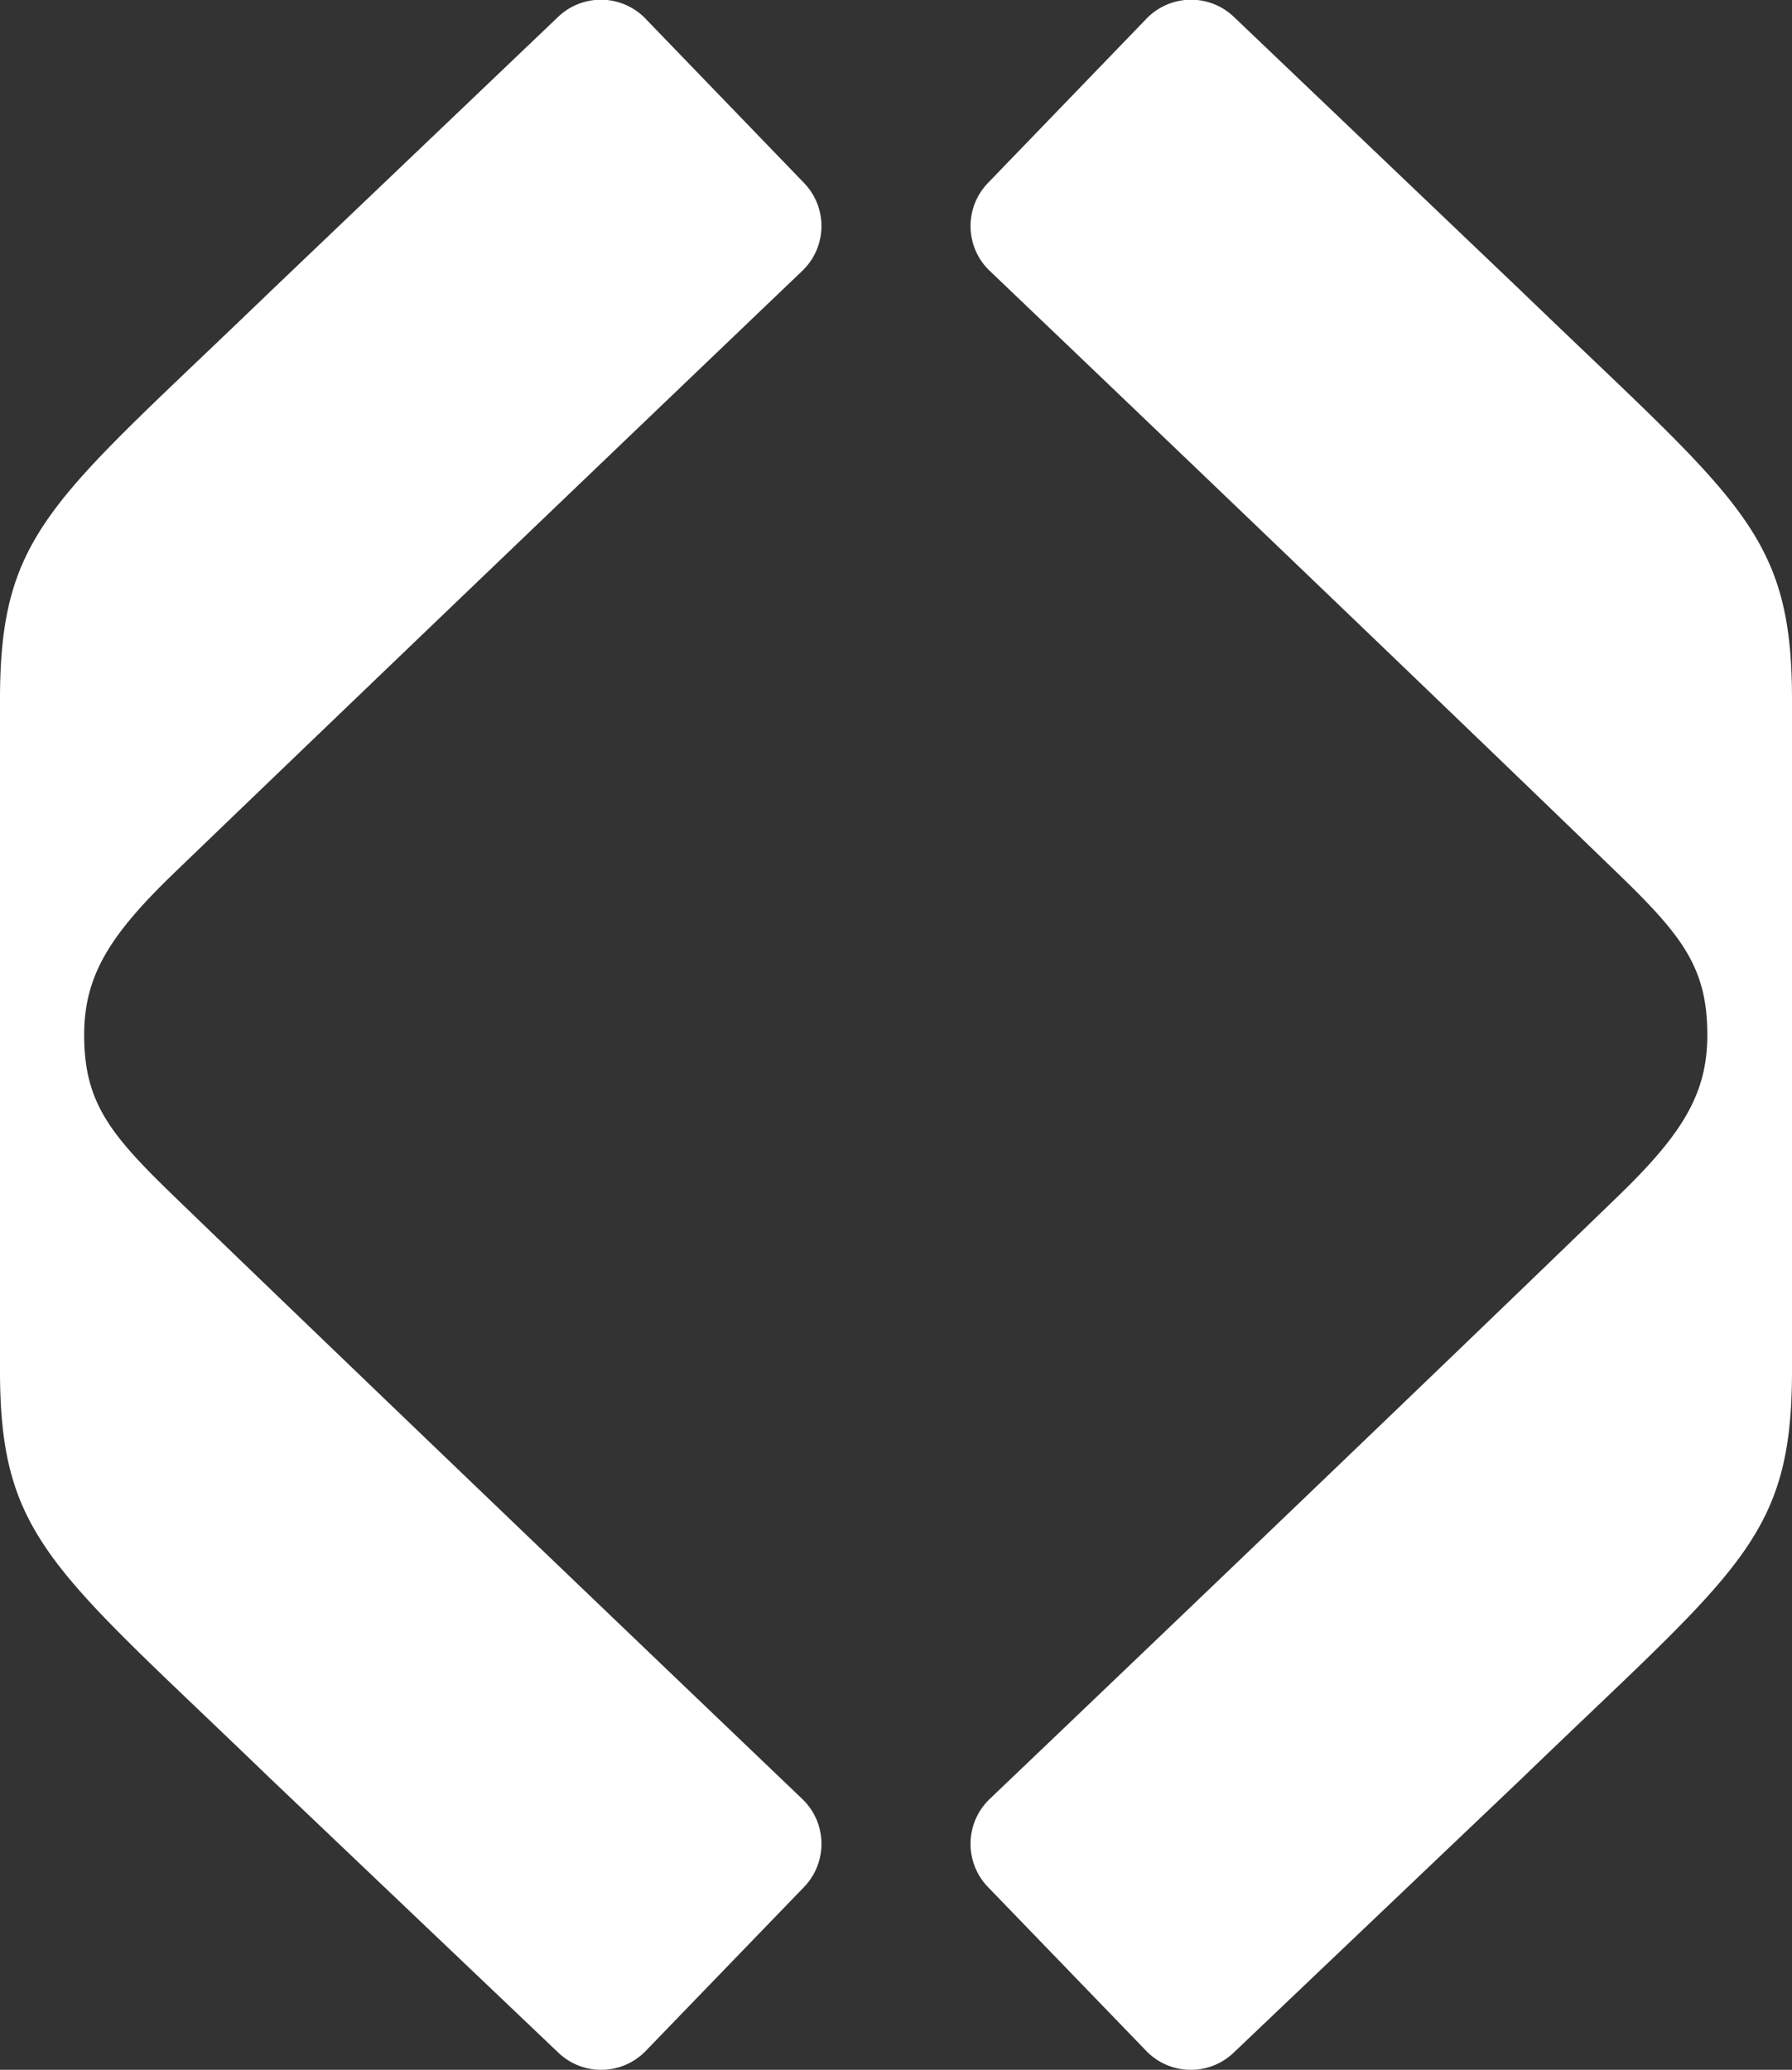
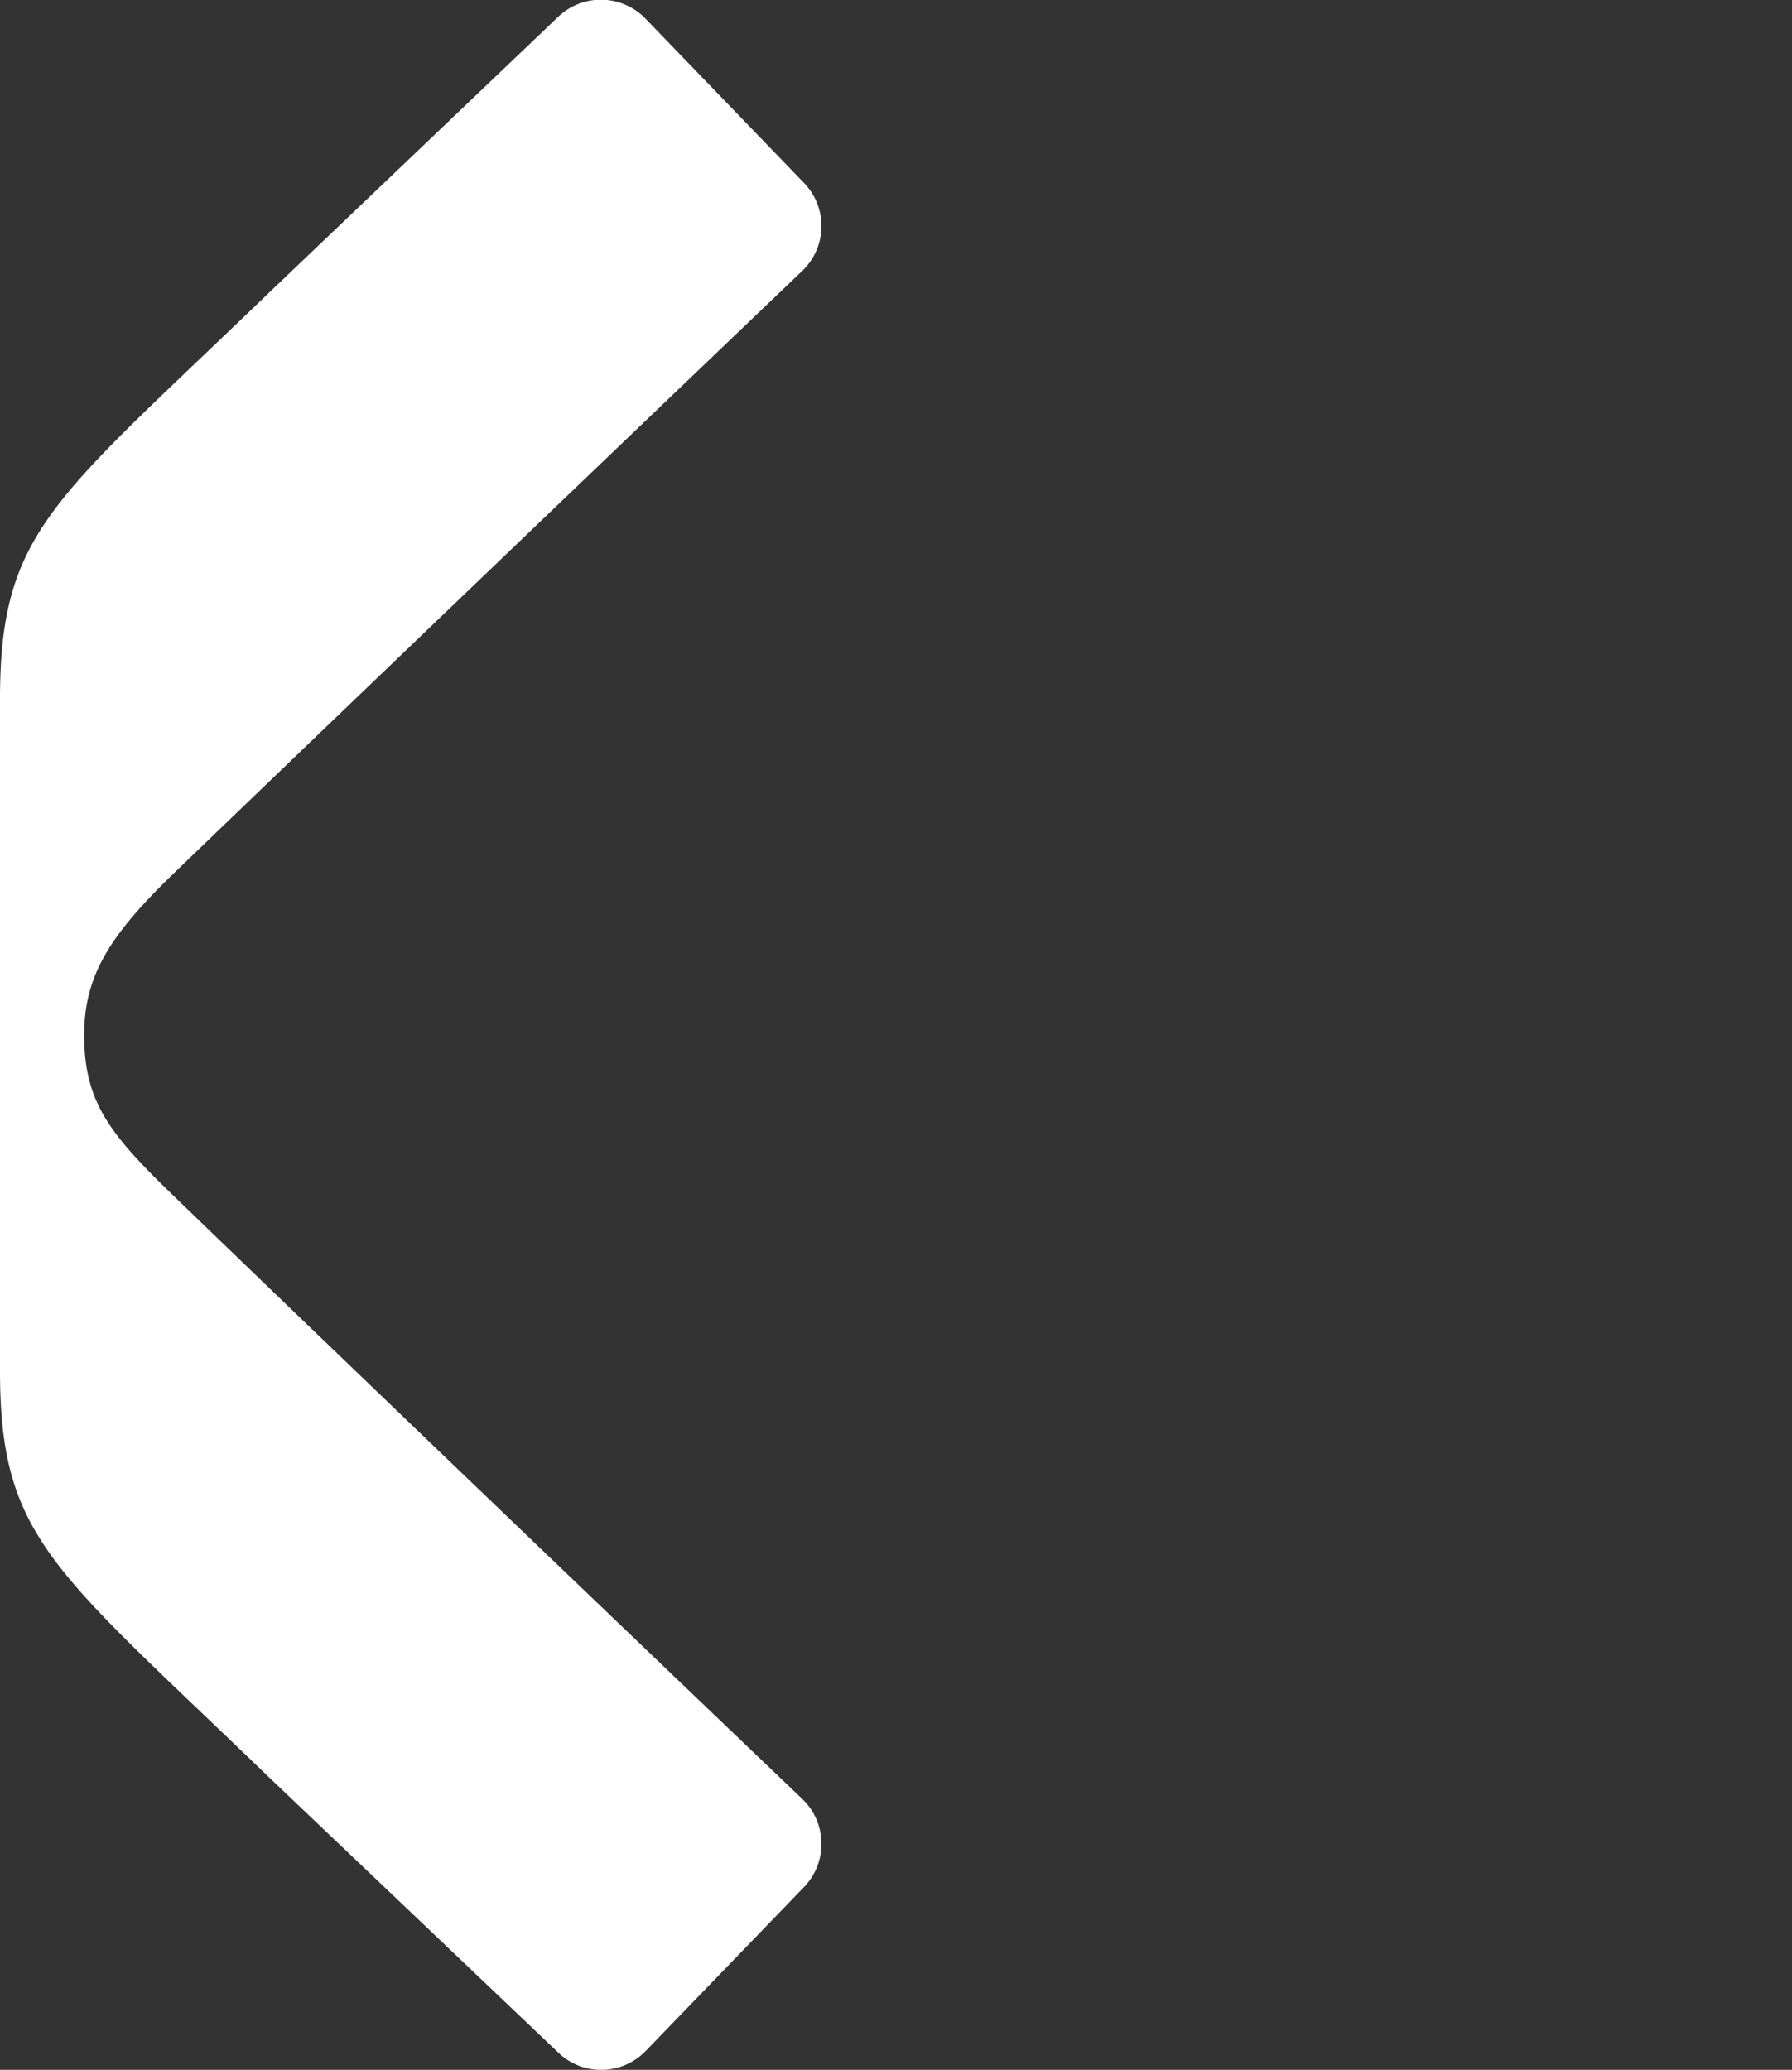
<svg xmlns="http://www.w3.org/2000/svg" viewBox="0 0 106.46 122.93">
  <rect x="0" y="0" width="106.46" height="122.93" fill="#333333" stroke="none" />
  <defs>
    <style>.cls-1{fill:#fff;}</style>
  </defs>
  <g id="Layer_2" data-name="Layer 2">
    <g id="Layer_1-2" data-name="Layer 1">
-       <path class="cls-1" d="M68.1,1.12l-9.41,9.75a3.68,3.68,0,0,0,.09,5.2S82,38.22,96.17,51.93c3.77,3.65,5.26,5.55,5.26,9.54,0,3.49-1.49,5.88-5.26,9.53C82,84.72,58.78,106.86,58.78,106.86a3.69,3.69,0,0,0-.09,5.21l9.41,9.74a3.68,3.68,0,0,0,5.2.09l17.09-16.26c12.87-12.43,16.07-14.2,16.07-24.24V41.54c0-10-3.2-11.82-16.07-24.24L73.3,1A3.68,3.68,0,0,0,68.1,1.12Z" />
      <path class="cls-1" d="M38.36,121.81l9.41-9.74a3.69,3.69,0,0,0-.09-5.21S24.5,84.72,10.29,71C6.52,67.35,5,65.46,5,61.47c0-3.49,1.49-5.89,5.26-9.54C24.5,38.22,47.68,16.07,47.68,16.07a3.68,3.68,0,0,0,.09-5.2L38.36,1.12A3.68,3.68,0,0,0,33.16,1L16.07,17.3C3.2,29.72,0,31.49,0,41.54V81.4c0,10,3.2,11.81,16.07,24.24L33.16,121.9A3.68,3.68,0,0,0,38.36,121.81Z" />
    </g>
  </g>
</svg>